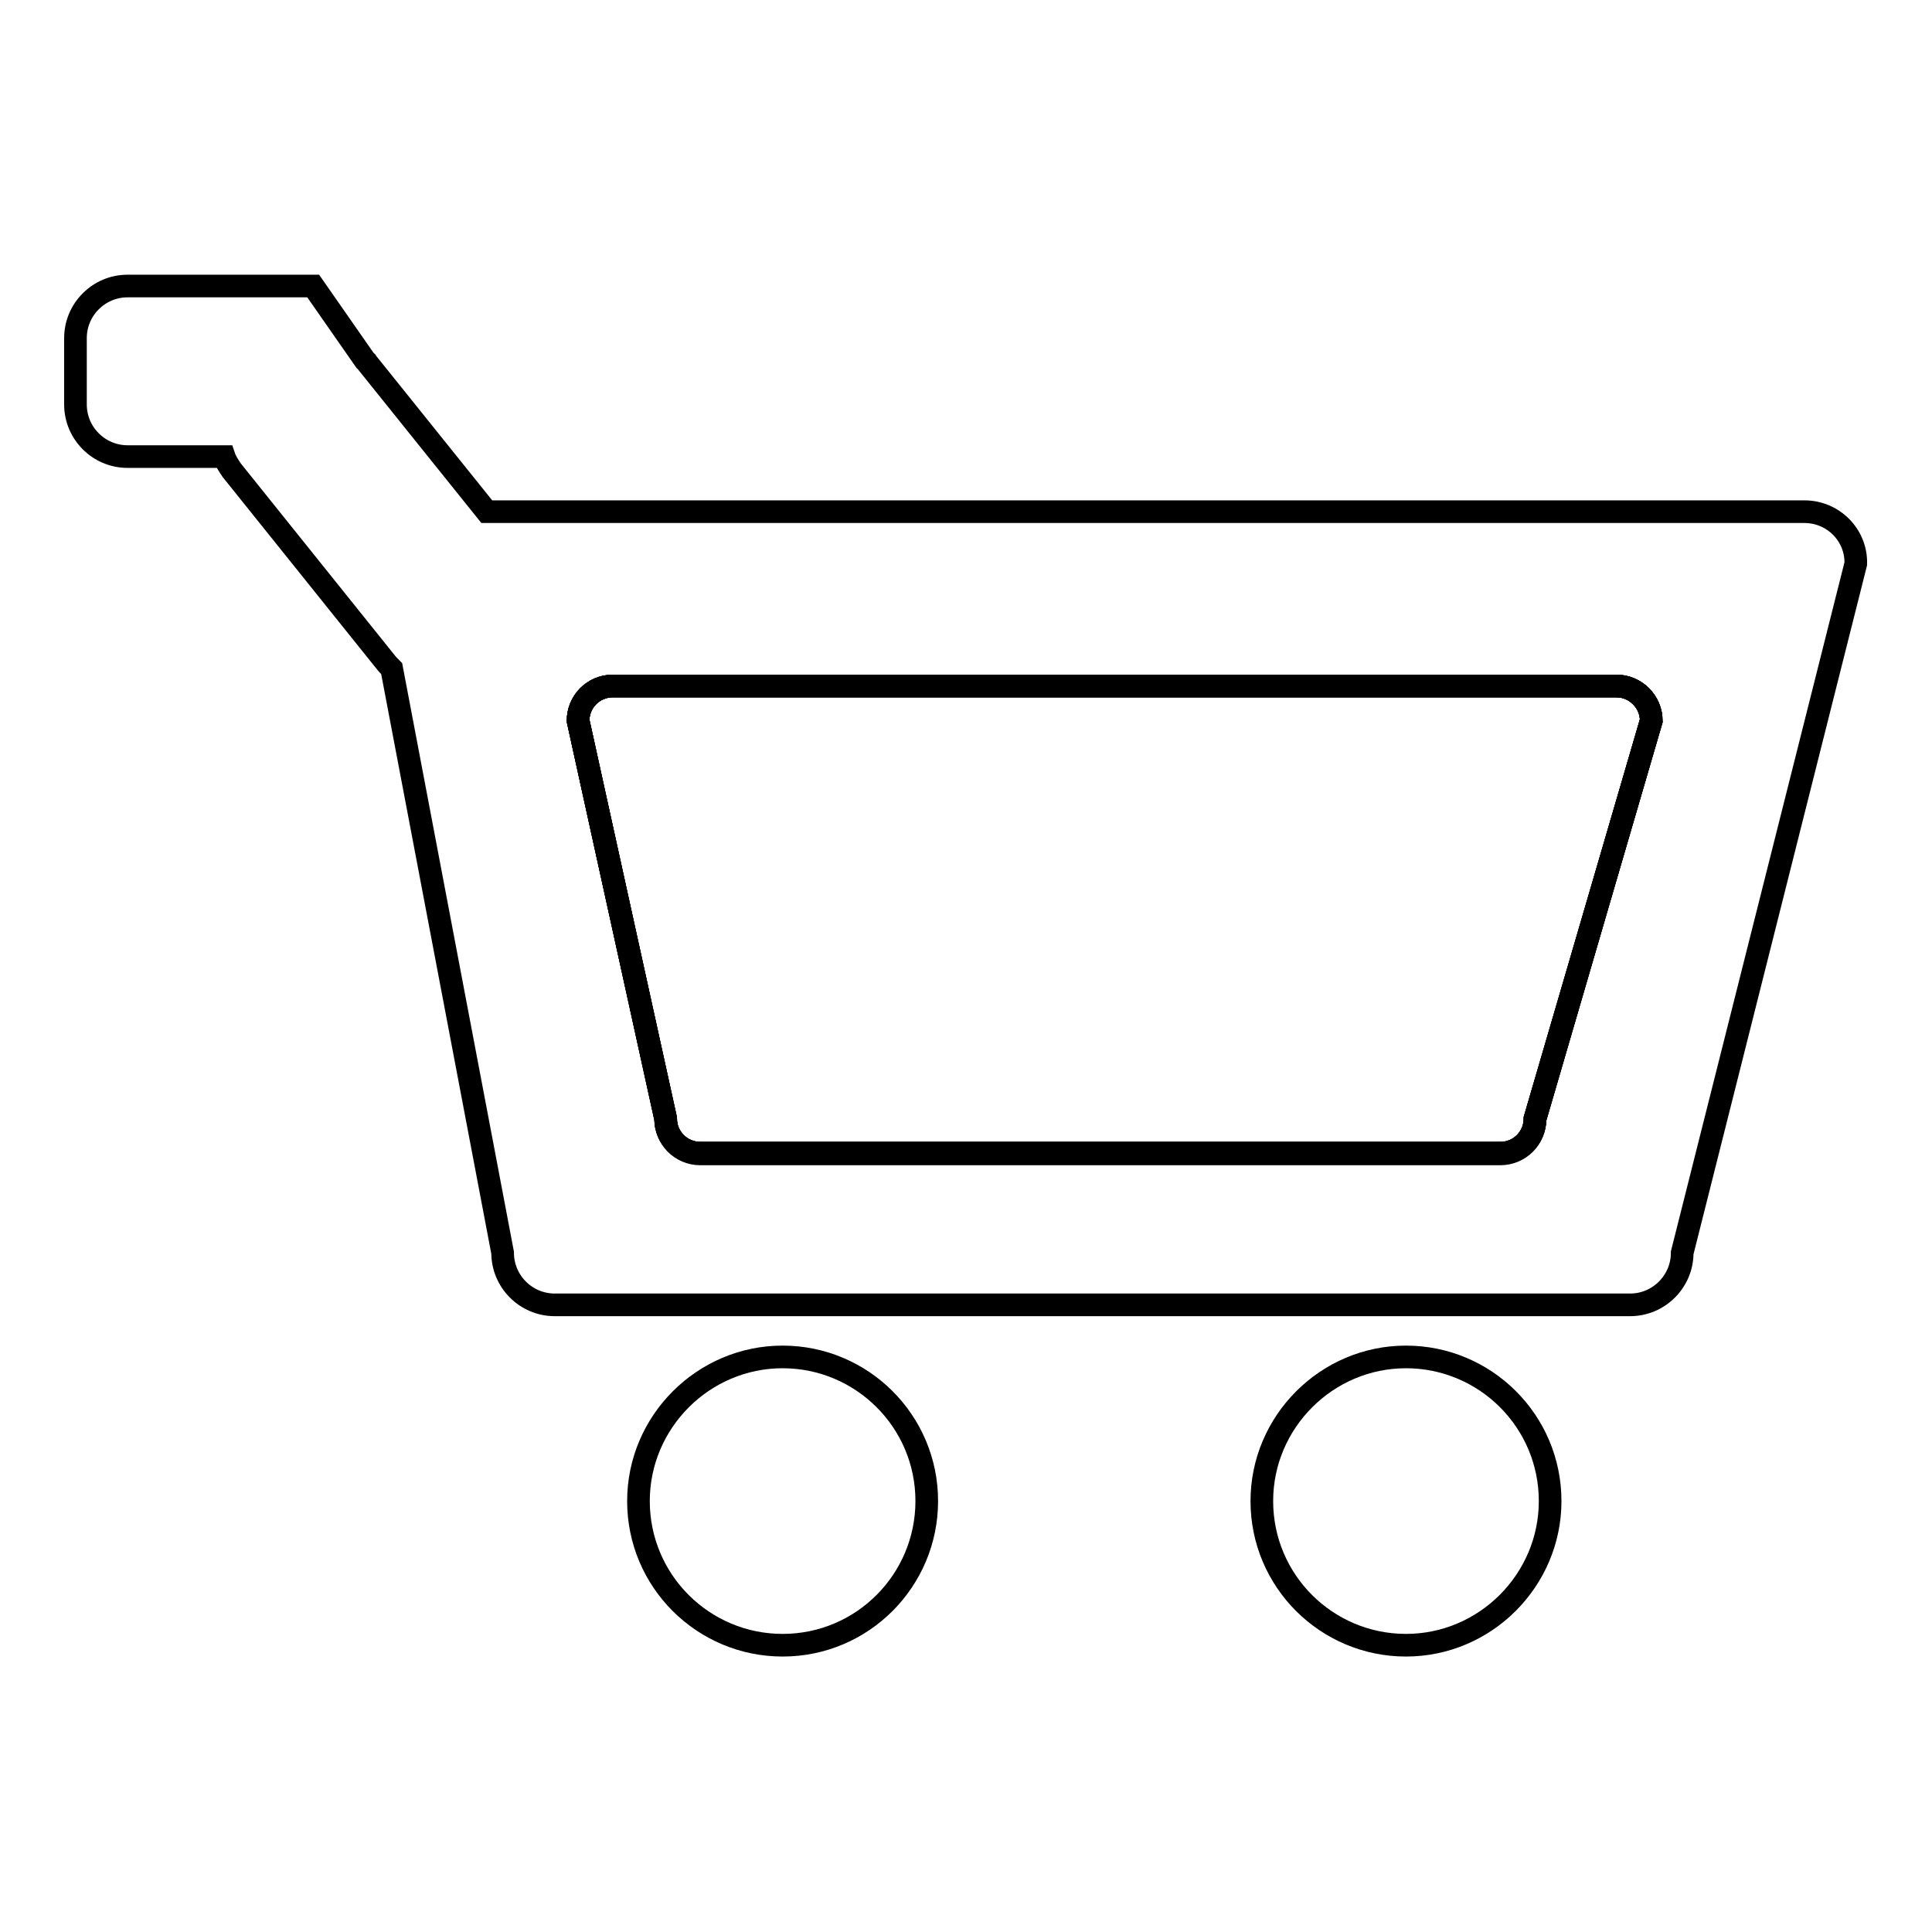
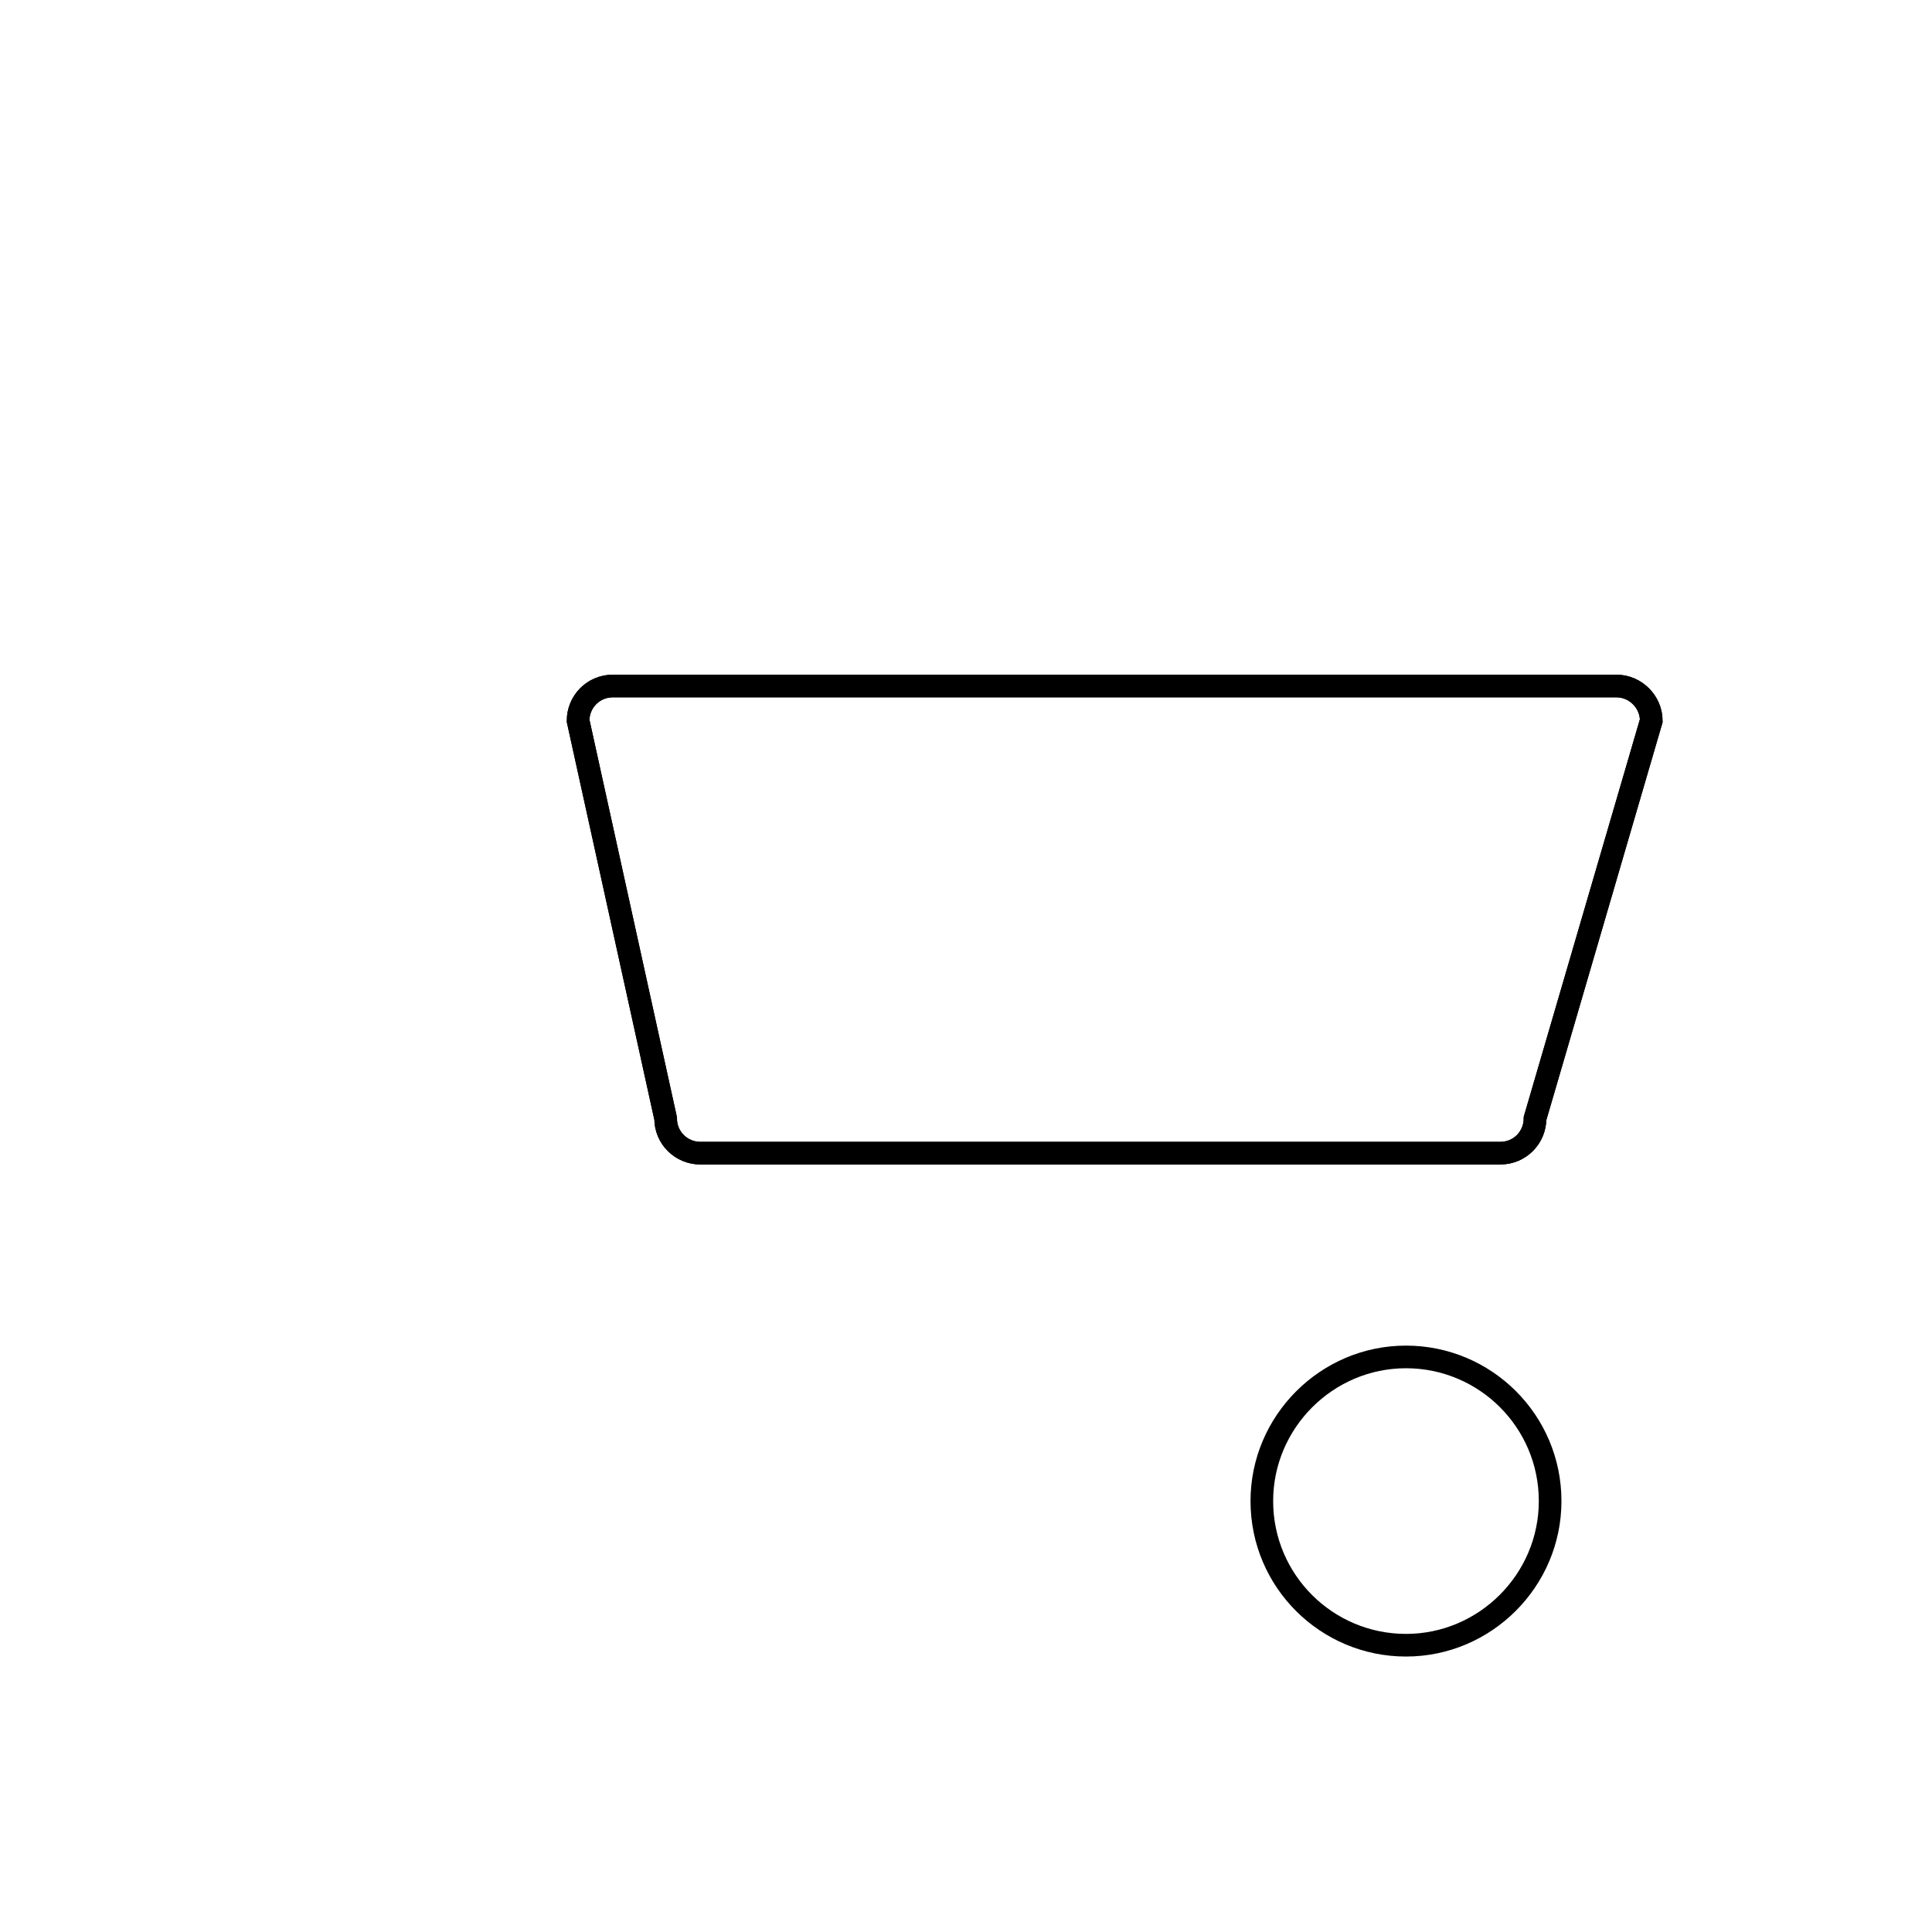
<svg xmlns="http://www.w3.org/2000/svg" version="1.1" x="0px" y="0px" viewBox="0 0 256 256" enable-background="new 0 0 256 256" xml:space="preserve">
  <g>
    <g>
      <path stroke-width="3" fill-opacity="0" stroke="#000000" d="M214.2,90.9h-133c-2.6,0-4.6,2.1-4.6,4.6l11.6,52.7c0,2.6,2.1,4.6,4.6,4.6h106c2.6,0,4.6-2.1,4.6-4.6l15.4-52.7C218.8,93,216.7,90.9,214.2,90.9z" />
-       <path stroke-width="3" fill-opacity="0" stroke="#000000" d="M84.6,198.9c0,10.6,8.6,19.1,19.1,19.1c10.6,0,19.1-8.6,19.1-19.1l0,0c0-10.6-8.6-19.1-19.1-19.1C93.2,179.8,84.6,188.4,84.6,198.9z" />
      <path stroke-width="3" fill-opacity="0" stroke="#000000" d="M214.2,90.9h-133c-2.6,0-4.6,2.1-4.6,4.6l11.6,52.7c0,2.6,2.1,4.6,4.6,4.6h106c2.6,0,4.6-2.1,4.6-4.6l15.4-52.7C218.8,93,216.7,90.9,214.2,90.9z" />
-       <path stroke-width="3" fill-opacity="0" stroke="#000000" d="M214.2,90.9h-133c-2.6,0-4.6,2.1-4.6,4.6l11.6,52.7c0,2.6,2.1,4.6,4.6,4.6h106c2.6,0,4.6-2.1,4.6-4.6l15.4-52.7C218.8,93,216.7,90.9,214.2,90.9z" />
-       <path stroke-width="3" fill-opacity="0" stroke="#000000" d="M239.1,67.8H64.5L48.6,48c0-0.1-0.1-0.1-0.2-0.2c-6.9-9.9-6.9-9.9-6.9-9.9H16.9c-3.8,0-6.9,3.1-6.9,6.9v8.8c0,3.8,3.1,6.9,6.9,6.9h12.8c0.2,0.6,0.6,1.2,1,1.8l20.3,25.3c0.3,0.4,0.6,0.7,0.9,1l14.7,77.4c0,3.8,3.1,6.9,6.9,6.9H216c3.8,0,6.9-3.1,6.9-6.9l23-91.3C246,70.9,242.9,67.8,239.1,67.8z M203.4,148.3c0,2.6-2.1,4.6-4.6,4.6h-106c-2.6,0-4.6-2.1-4.6-4.6L76.6,95.5c0-2.6,2.1-4.6,4.6-4.6h133c2.6,0,4.6,2.1,4.6,4.6L203.4,148.3z" />
      <path stroke-width="3" fill-opacity="0" stroke="#000000" d="M167.2,198.9c0,10.6,8.6,19.1,19.1,19.1s19.1-8.6,19.1-19.1c0-10.6-8.6-19.1-19.1-19.1C175.8,179.8,167.2,188.4,167.2,198.9z" />
    </g>
  </g>
</svg>